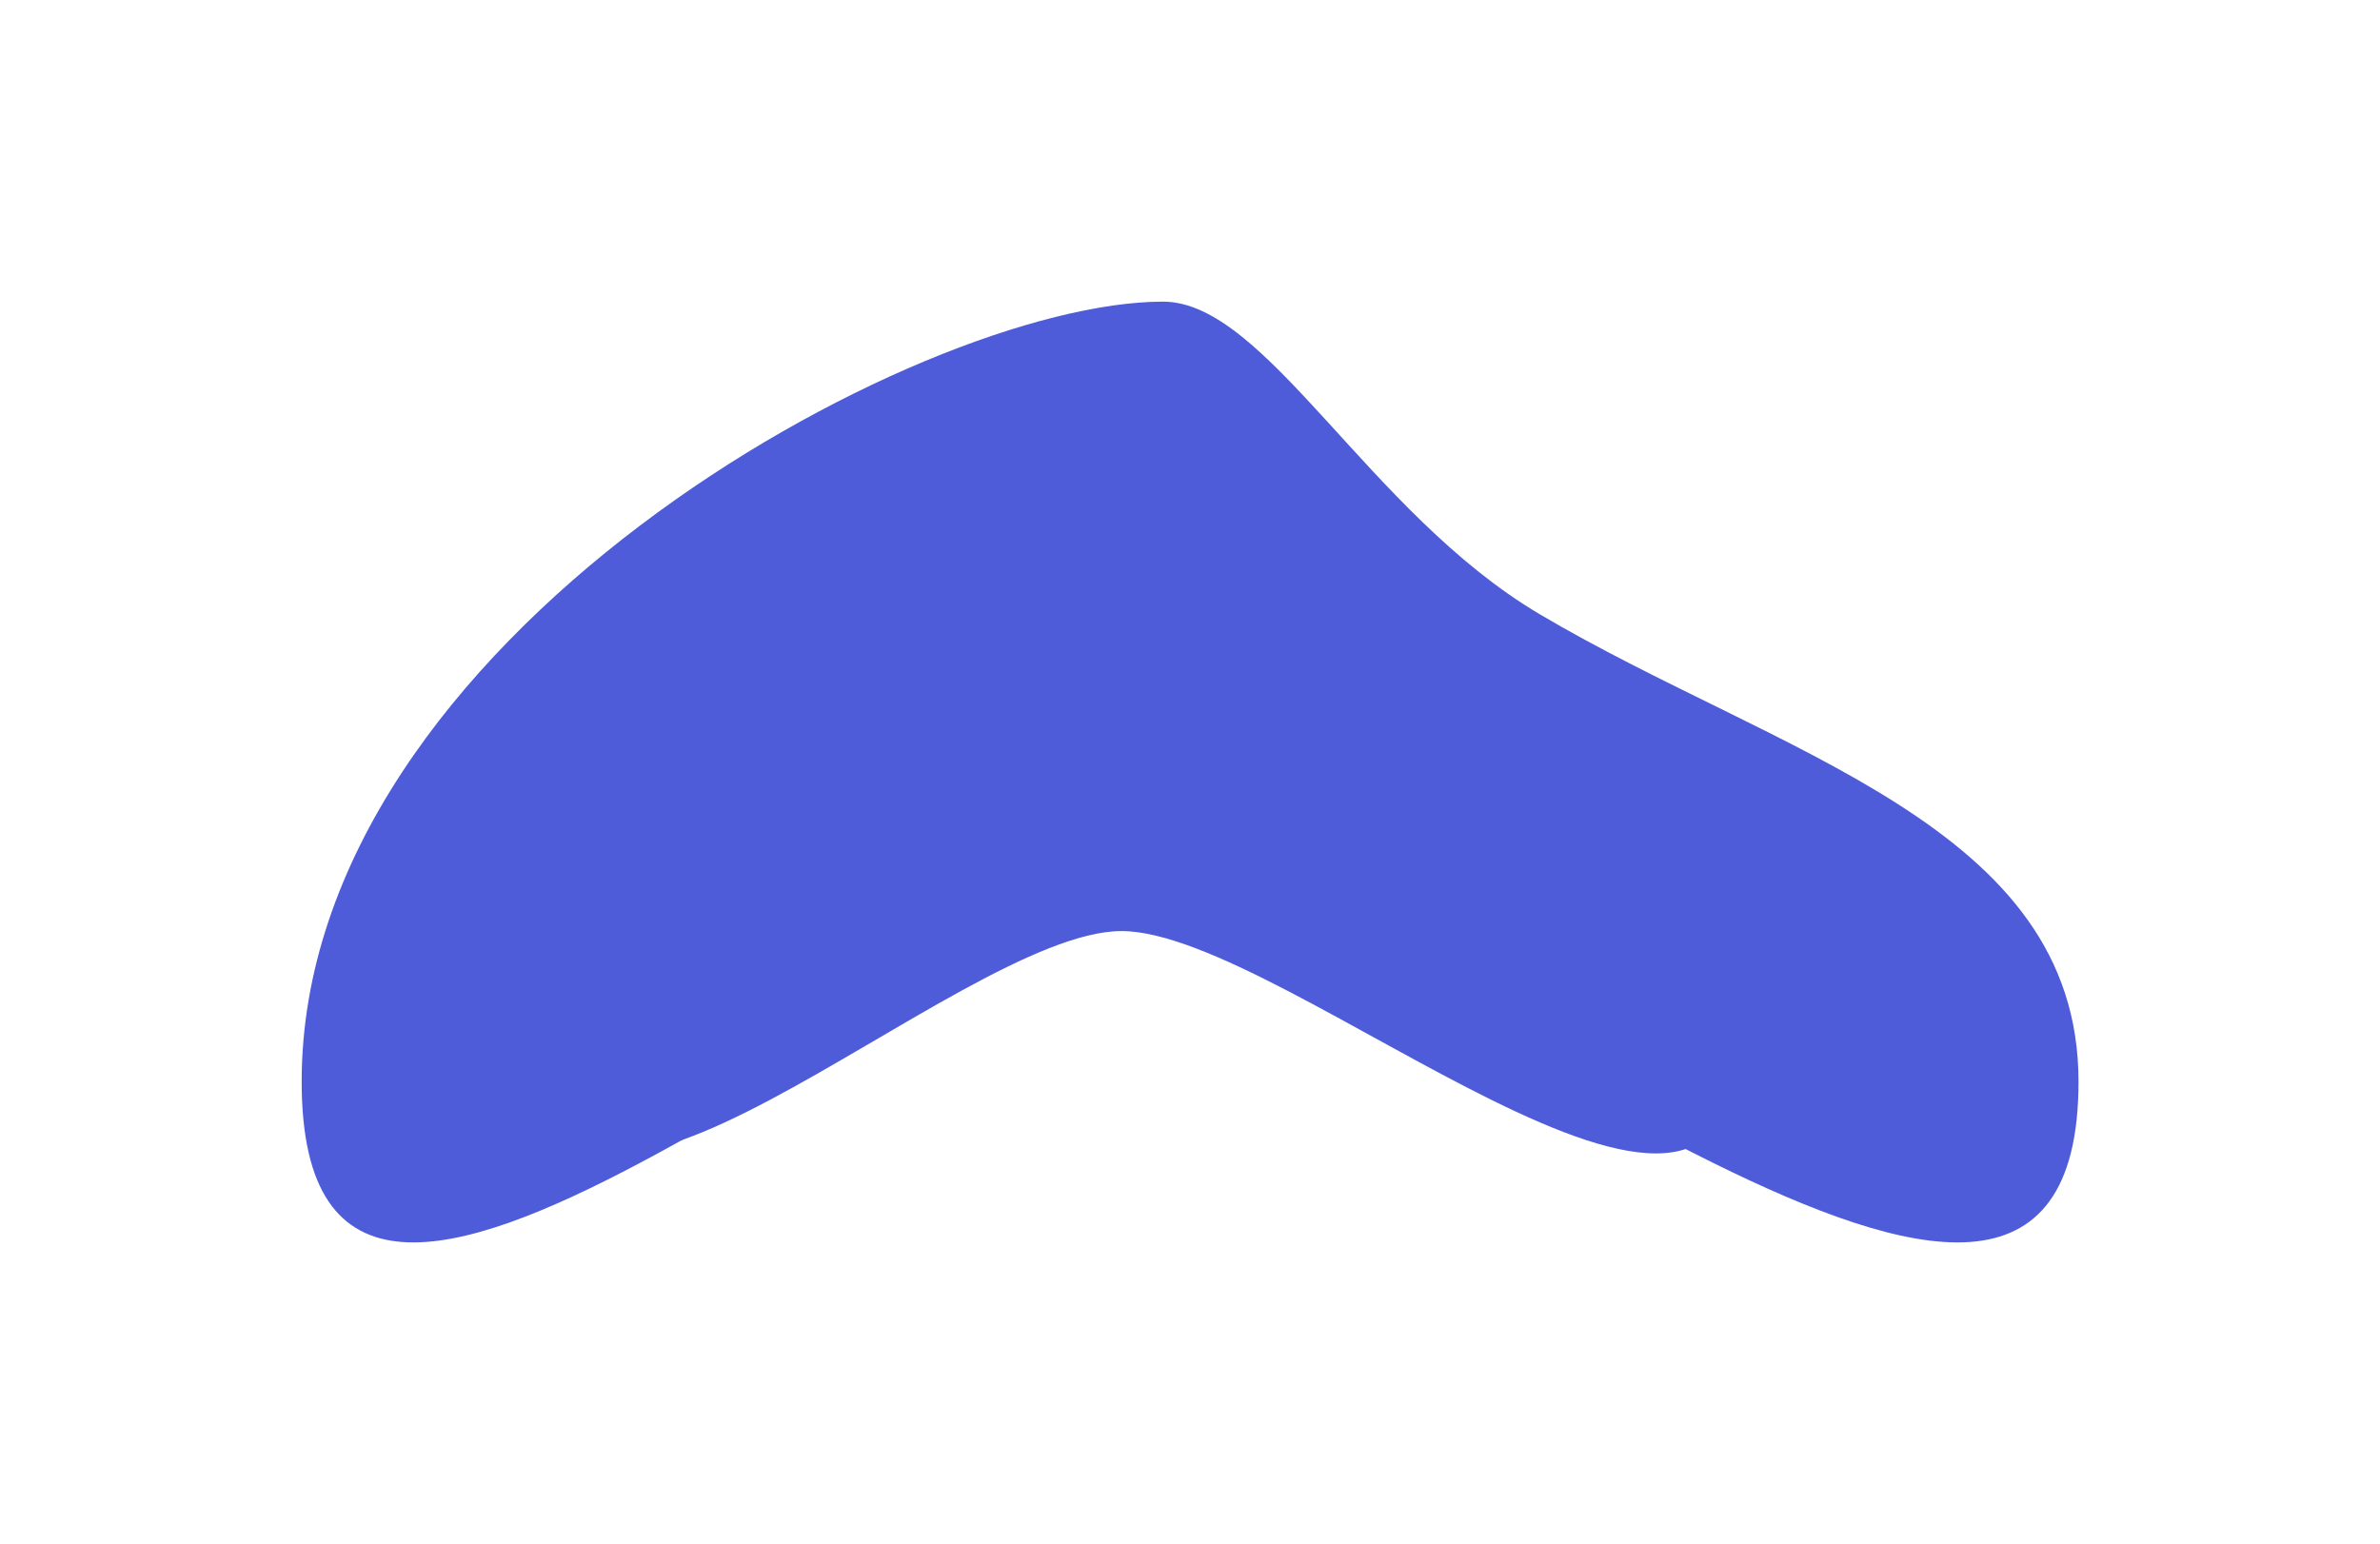
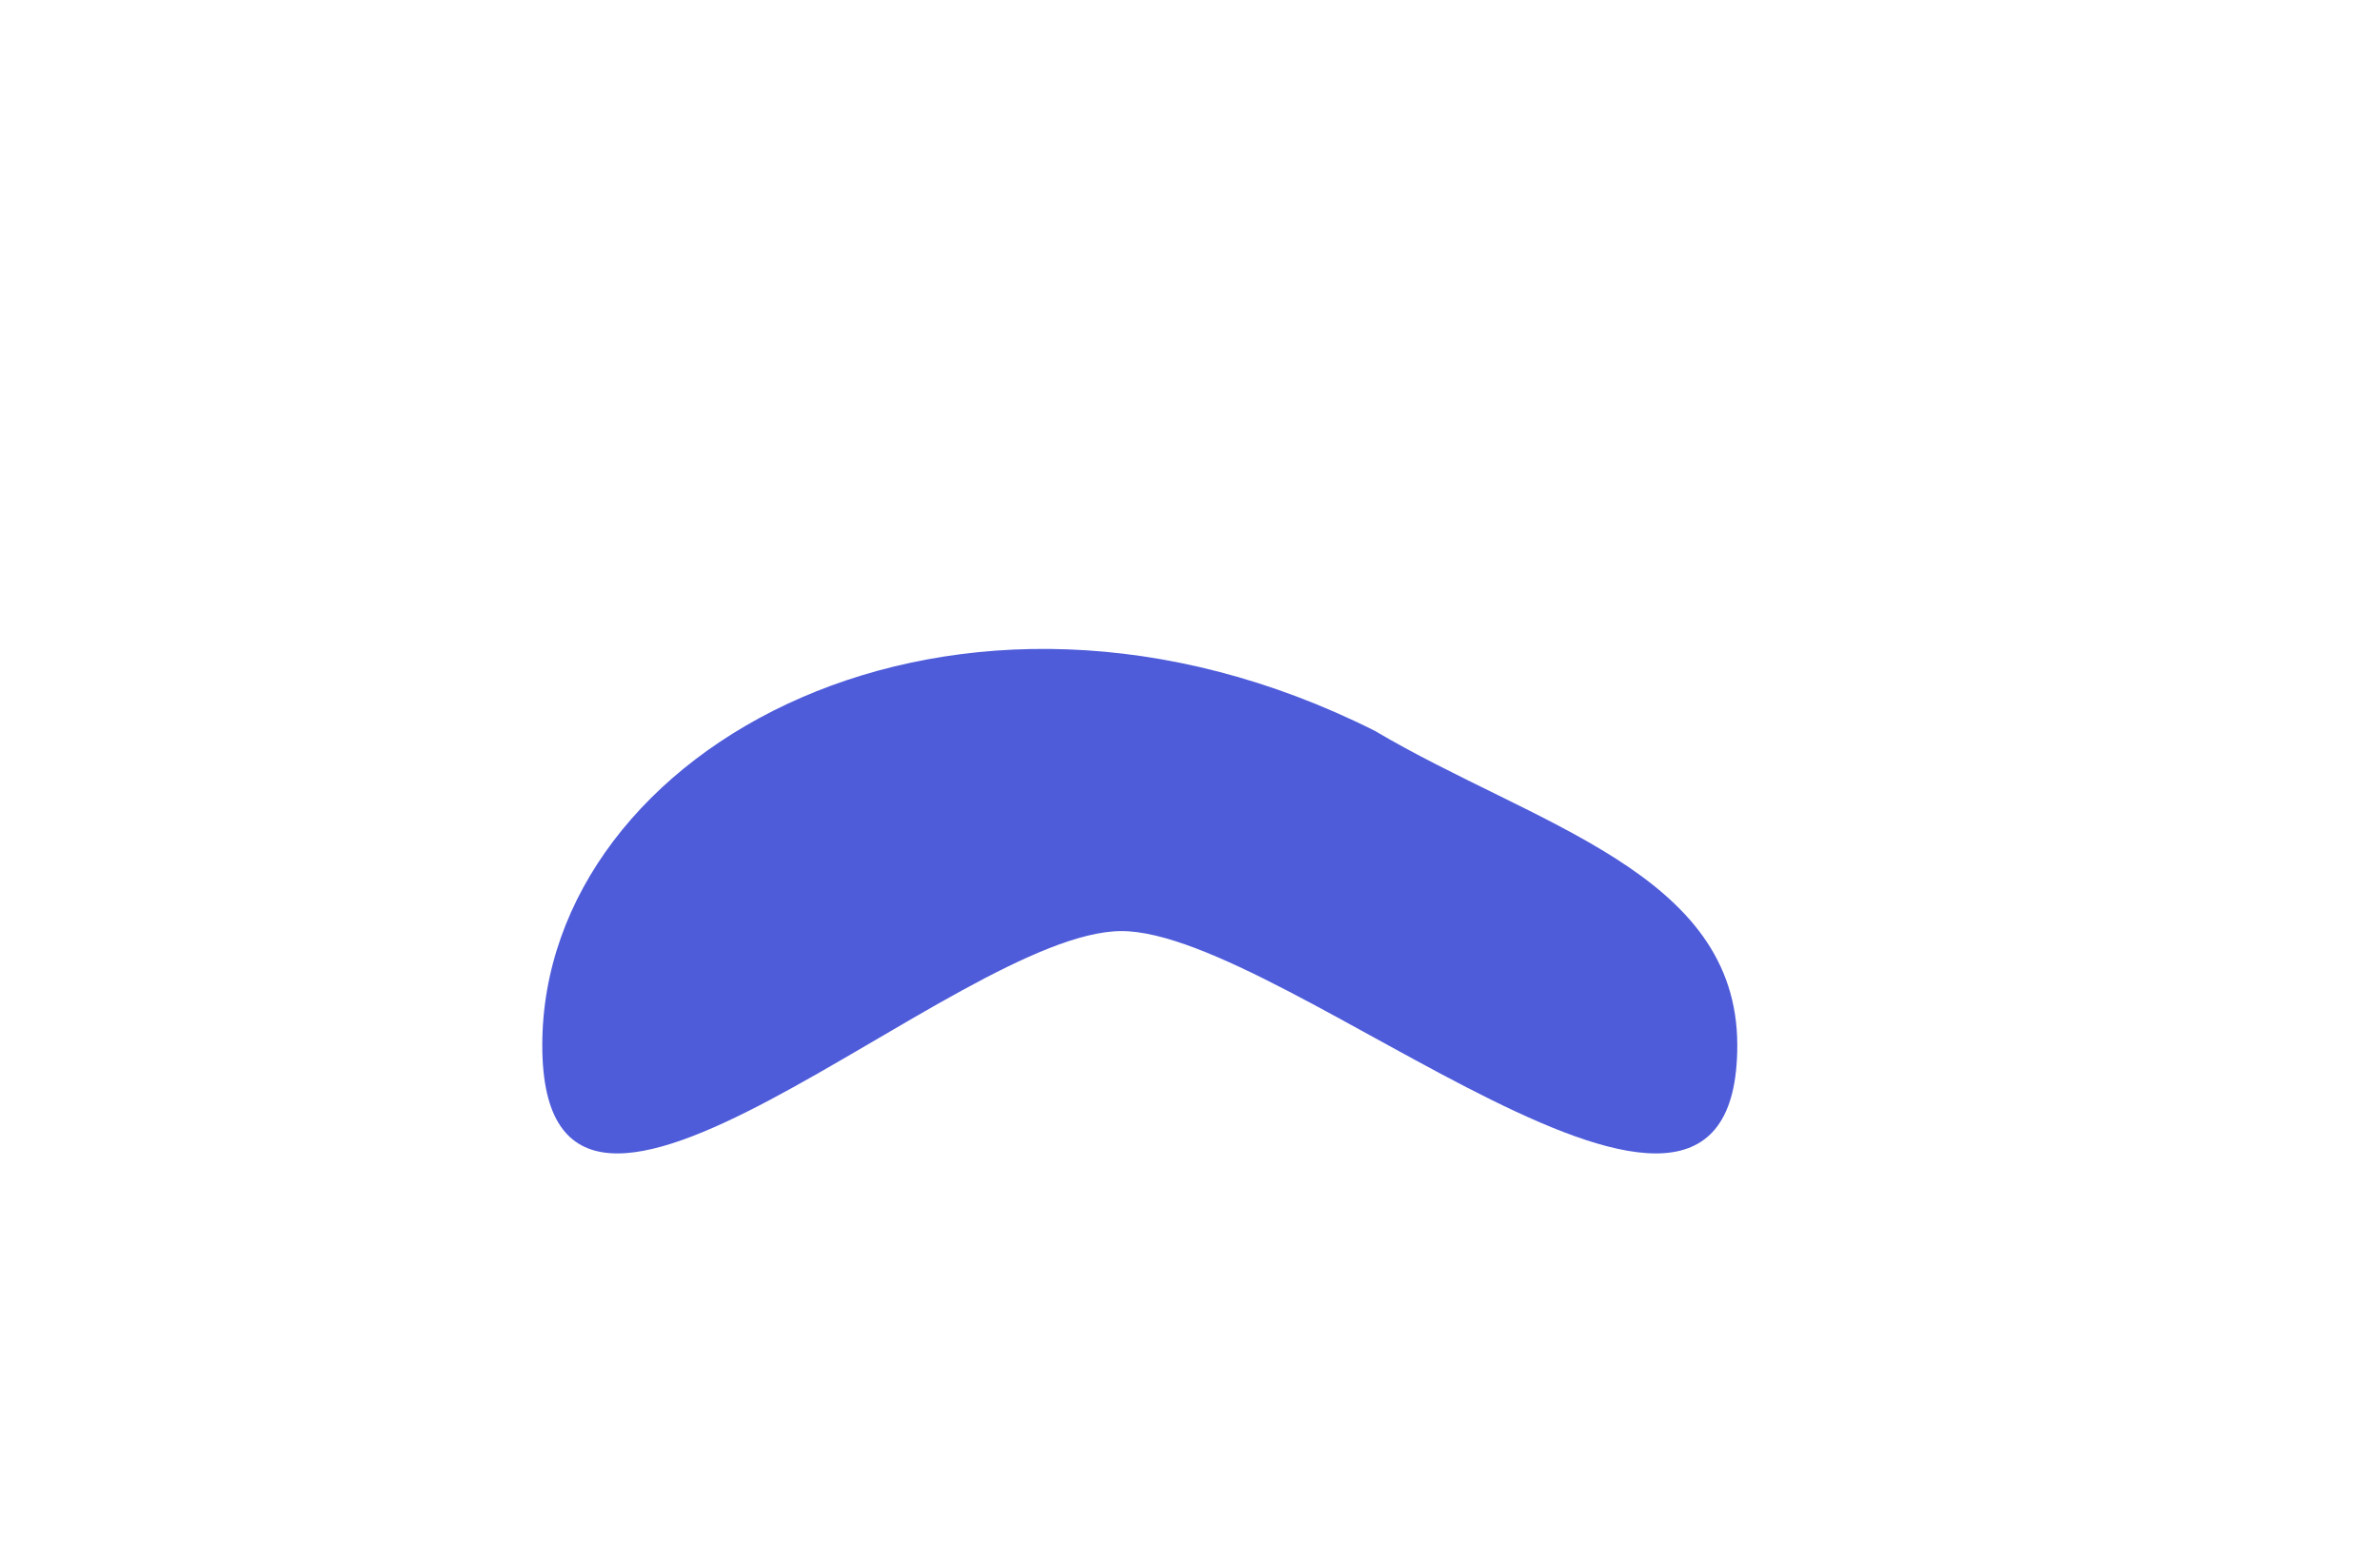
<svg xmlns="http://www.w3.org/2000/svg" width="1783" height="1157" viewBox="0 0 1783 1157" fill="none">
  <g>
-     <path d="M406.259 783.145C406.259 1006.39 716.291 697.589 840.24 697.589C964.19 697.589 1301.5 1006.39 1301.5 783.145C1301.5 653.612 1149.5 618.378 1029.95 547.555C943.461 496.316 892.271 390.081 840.24 390.081C716.291 390.081 406.259 559.899 406.259 783.145Z" fill="#4E5CDA" />
+     <path d="M406.259 783.145C406.259 1006.39 716.291 697.589 840.24 697.589C964.19 697.589 1301.5 1006.39 1301.5 783.145C1301.5 653.612 1149.5 618.378 1029.95 547.555C716.291 390.081 406.259 559.899 406.259 783.145Z" fill="#4E5CDA" />
  </g>
  <g>
-     <path d="M226 810.375C226 1142.28 686.989 683.176 871.29 683.176C1055.59 683.176 1557.14 1142.28 1557.14 810.375C1557.14 617.796 1331.13 565.412 1153.37 460.119C1024.77 383.942 948.655 226 871.29 226C686.989 226 226 478.47 226 810.375Z" fill="#4E5CDA" />
-   </g>
+     </g>
  <defs />
</svg>